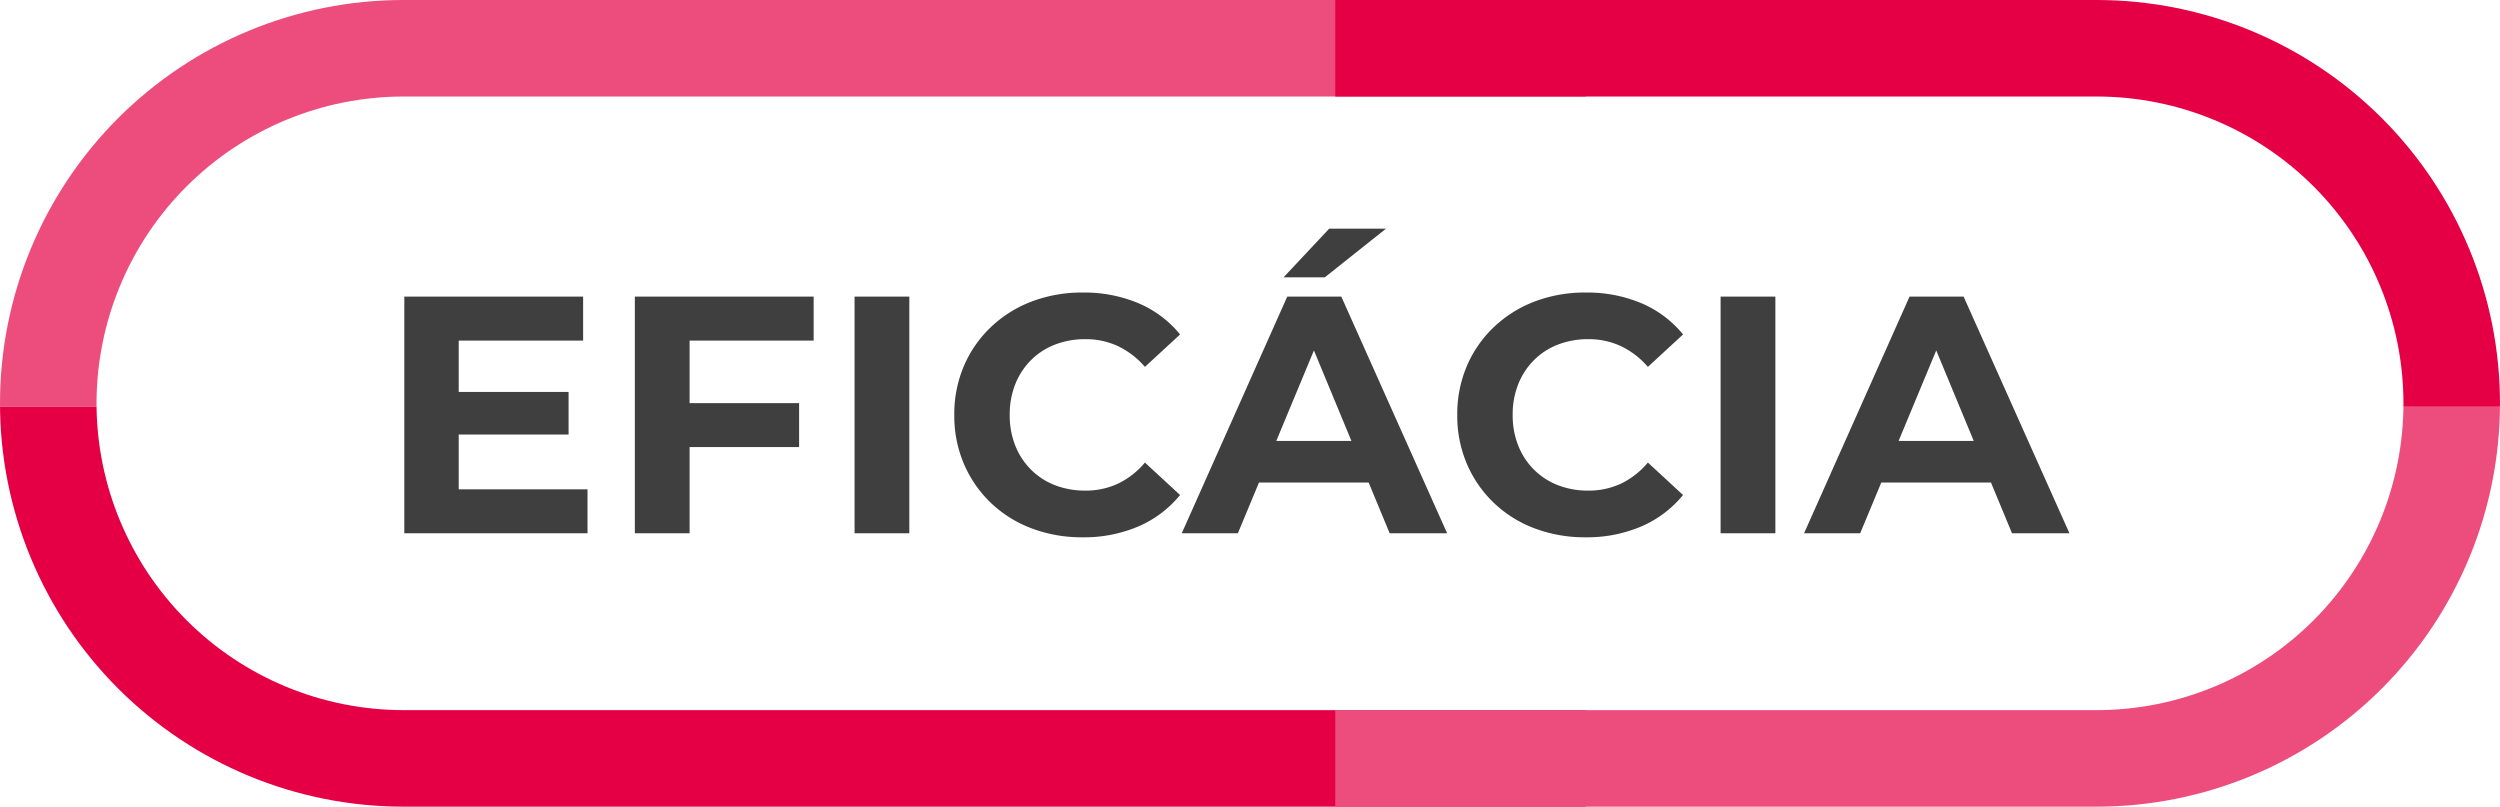
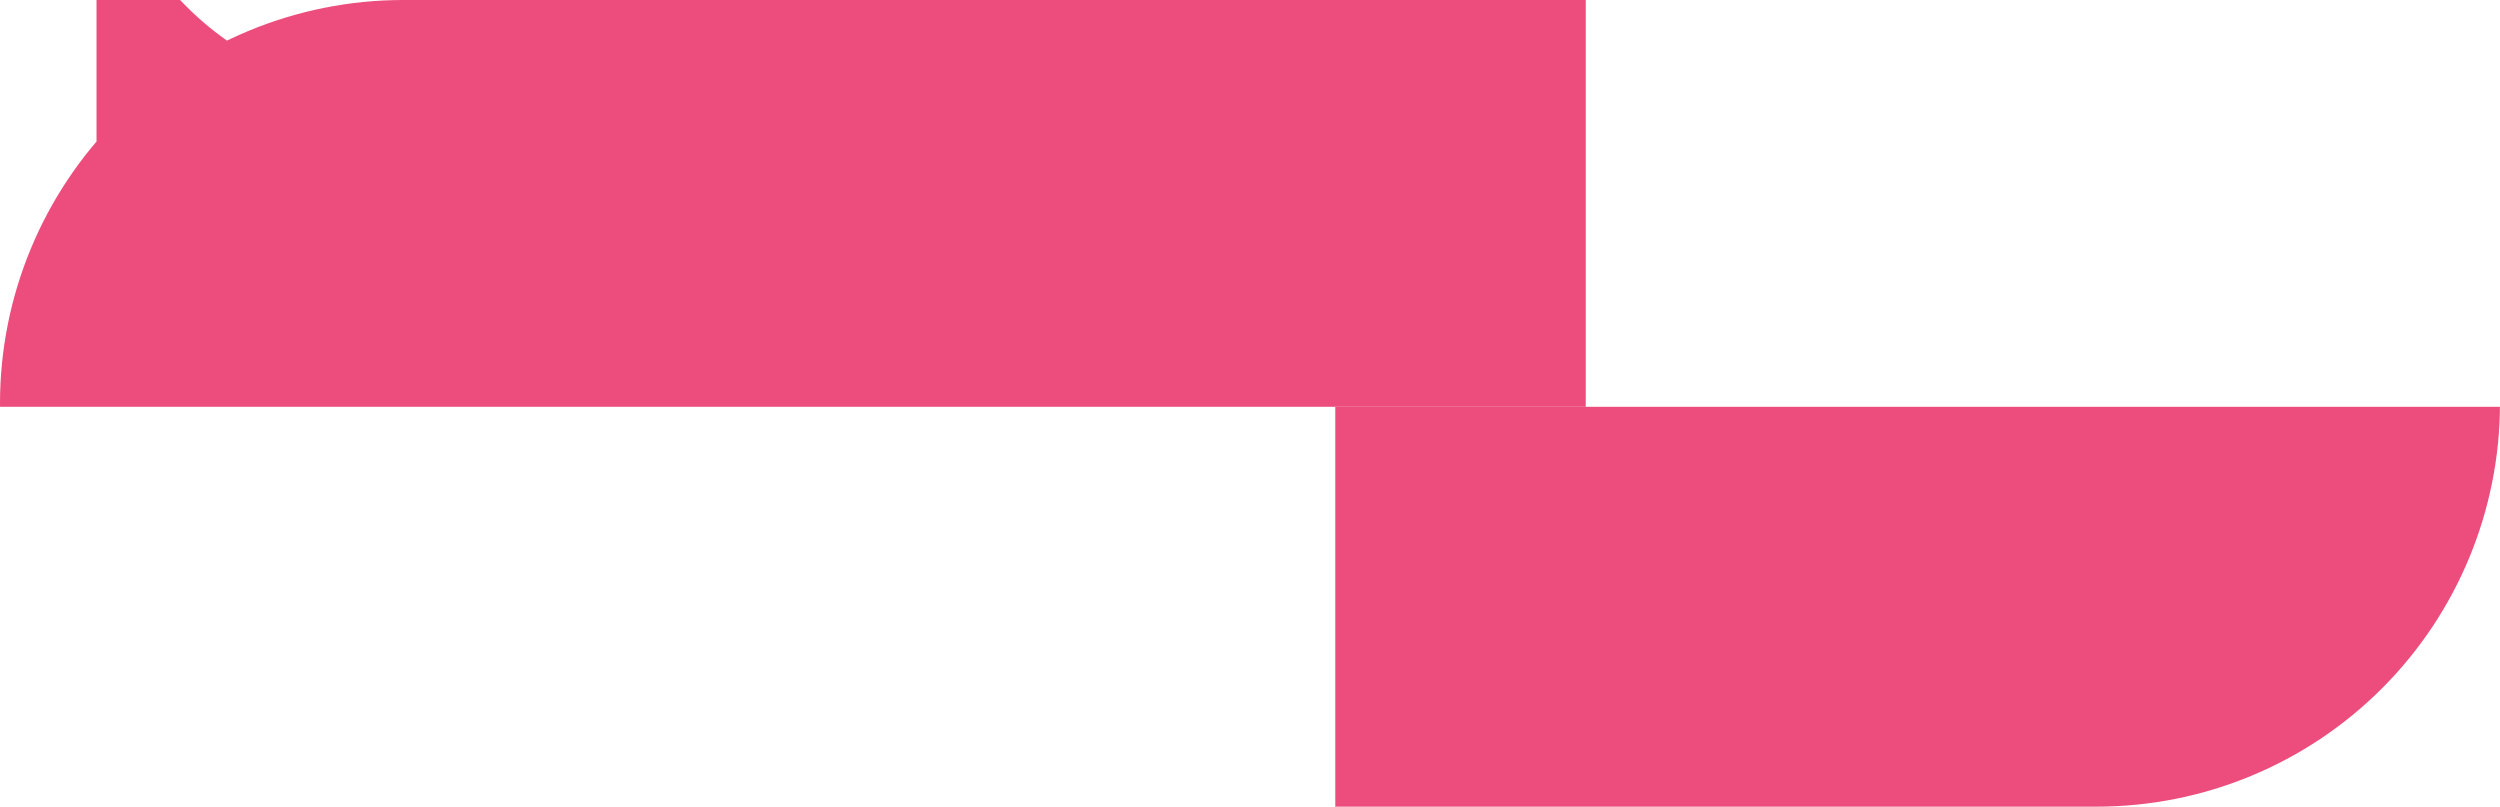
<svg xmlns="http://www.w3.org/2000/svg" width="473.332" height="152.727" viewBox="0 0 473.332 152.727">
  <defs>
    <style>
      .cls-1 {
        fill: none;
      }

      .cls-2 {
        clip-path: url(#clip-path);
      }

      .cls-3 {
        fill: #ed4d7d;
      }

      .cls-4 {
        fill: #e50046;
      }

      .cls-5 {
        fill: #3f3f3f;
      }
    </style>
    <clipPath id="clip-path">
-       <path id="Path_4778" data-name="Path 4778" class="cls-1" d="M33.251,124.288A58.154,58.154,0,0,1,91.34,66.2h320.6a58.088,58.088,0,0,1,0,116.176H91.34a58.155,58.155,0,0,1-58.089-58.089M91.34,47.925a76.363,76.363,0,1,0,0,152.727h320.6a76.363,76.363,0,1,0,0-152.727Z" transform="translate(-14.976 -47.925)" />
+       <path id="Path_4778" data-name="Path 4778" class="cls-1" d="M33.251,124.288A58.154,58.154,0,0,1,91.34,66.2h320.6H91.34a58.155,58.155,0,0,1-58.089-58.089M91.34,47.925a76.363,76.363,0,1,0,0,152.727h320.6a76.363,76.363,0,1,0,0-152.727Z" transform="translate(-14.976 -47.925)" />
    </clipPath>
  </defs>
  <g id="Group_1208" data-name="Group 1208" transform="translate(-1984.414 -1263.081)">
    <g id="Group_754" data-name="Group 754" transform="translate(1984.414 1263.08)">
      <g id="Group_753" data-name="Group 753" transform="translate(0 0.001)">
        <g id="Group_645" data-name="Group 645" transform="translate(0 0)">
          <g id="Group_644" data-name="Group 644" class="cls-2">
            <rect id="Rectangle_673" data-name="Rectangle 673" class="cls-3" width="313.288" height="118.788" transform="translate(-13.053 -41.772)" />
-             <rect id="Rectangle_674" data-name="Rectangle 674" class="cls-4" width="313.288" height="118.788" transform="translate(-13.053 77.016)" />
-             <path id="Path_4798" data-name="Path 4798" class="cls-4" d="M0,0H360.71V118.788H0Z" transform="translate(252.811 -41.773)" />
            <rect id="Rectangle_676" data-name="Rectangle 676" class="cls-3" width="360.71" height="118.788" transform="translate(252.811 77.015)" />
          </g>
        </g>
-         <path id="Path_6161" data-name="Path 6161" class="cls-5" d="M5.312,0V-44.8H39.168v8.32H15.616V-8.32H40V0Zm9.536-18.688v-8.064H36.416v8.064ZM48.96,0V-44.8H82.816v8.32H59.328V0Zm9.6-16.32v-8.32h21.5v8.32ZM90.56,0V-44.8h10.368V0ZM133.7.768a26.812,26.812,0,0,1-9.632-1.7,22.625,22.625,0,0,1-7.712-4.832,22.424,22.424,0,0,1-5.088-7.36,23.162,23.162,0,0,1-1.824-9.28,23.162,23.162,0,0,1,1.824-9.28,22.2,22.2,0,0,1,5.12-7.36,23.042,23.042,0,0,1,7.712-4.832,26.739,26.739,0,0,1,9.664-1.7,26.47,26.47,0,0,1,10.528,2.016,20.511,20.511,0,0,1,7.9,5.92l-6.656,6.144a15.576,15.576,0,0,0-5.12-3.936,14.367,14.367,0,0,0-6.144-1.312,15.714,15.714,0,0,0-5.76,1.024,13.058,13.058,0,0,0-4.544,2.944,13.446,13.446,0,0,0-2.976,4.544,15.469,15.469,0,0,0-1.056,5.824,15.469,15.469,0,0,0,1.056,5.824,13.446,13.446,0,0,0,2.976,4.544,13.057,13.057,0,0,0,4.544,2.944,15.714,15.714,0,0,0,5.76,1.024,14.367,14.367,0,0,0,6.144-1.312,15.239,15.239,0,0,0,5.12-4l6.656,6.144a20.8,20.8,0,0,1-7.9,5.952A26.277,26.277,0,0,1,133.7.768ZM152.512,0,172.48-44.8h10.24L202.752,0h-10.88L175.488-39.552h4.1L163.136,0ZM162.5-9.6l2.752-7.872h23.04L191.1-9.6Zm9.28-38.848,8.64-9.216h10.752l-11.584,9.216ZM228.928.768a26.812,26.812,0,0,1-9.632-1.7,22.625,22.625,0,0,1-7.712-4.832,22.423,22.423,0,0,1-5.088-7.36,23.162,23.162,0,0,1-1.824-9.28,23.162,23.162,0,0,1,1.824-9.28,22.2,22.2,0,0,1,5.12-7.36,23.042,23.042,0,0,1,7.712-4.832,26.739,26.739,0,0,1,9.664-1.7,26.47,26.47,0,0,1,10.528,2.016,20.511,20.511,0,0,1,7.9,5.92l-6.656,6.144a15.576,15.576,0,0,0-5.12-3.936,14.367,14.367,0,0,0-6.144-1.312,15.714,15.714,0,0,0-5.76,1.024,13.058,13.058,0,0,0-4.544,2.944,13.445,13.445,0,0,0-2.976,4.544,15.469,15.469,0,0,0-1.056,5.824,15.469,15.469,0,0,0,1.056,5.824,13.445,13.445,0,0,0,2.976,4.544,13.057,13.057,0,0,0,4.544,2.944,15.714,15.714,0,0,0,5.76,1.024,14.367,14.367,0,0,0,6.144-1.312,15.239,15.239,0,0,0,5.12-4l6.656,6.144a20.8,20.8,0,0,1-7.9,5.952A26.277,26.277,0,0,1,228.928.768ZM254.528,0V-44.8H264.9V0Zm15.808,0L290.3-44.8h10.24L320.576,0H309.7L293.312-39.552h4.1L280.96,0Zm9.984-9.6,2.752-7.872h23.04L308.928-9.6Z" transform="translate(71.236 100.961)" />
      </g>
    </g>
  </g>
</svg>